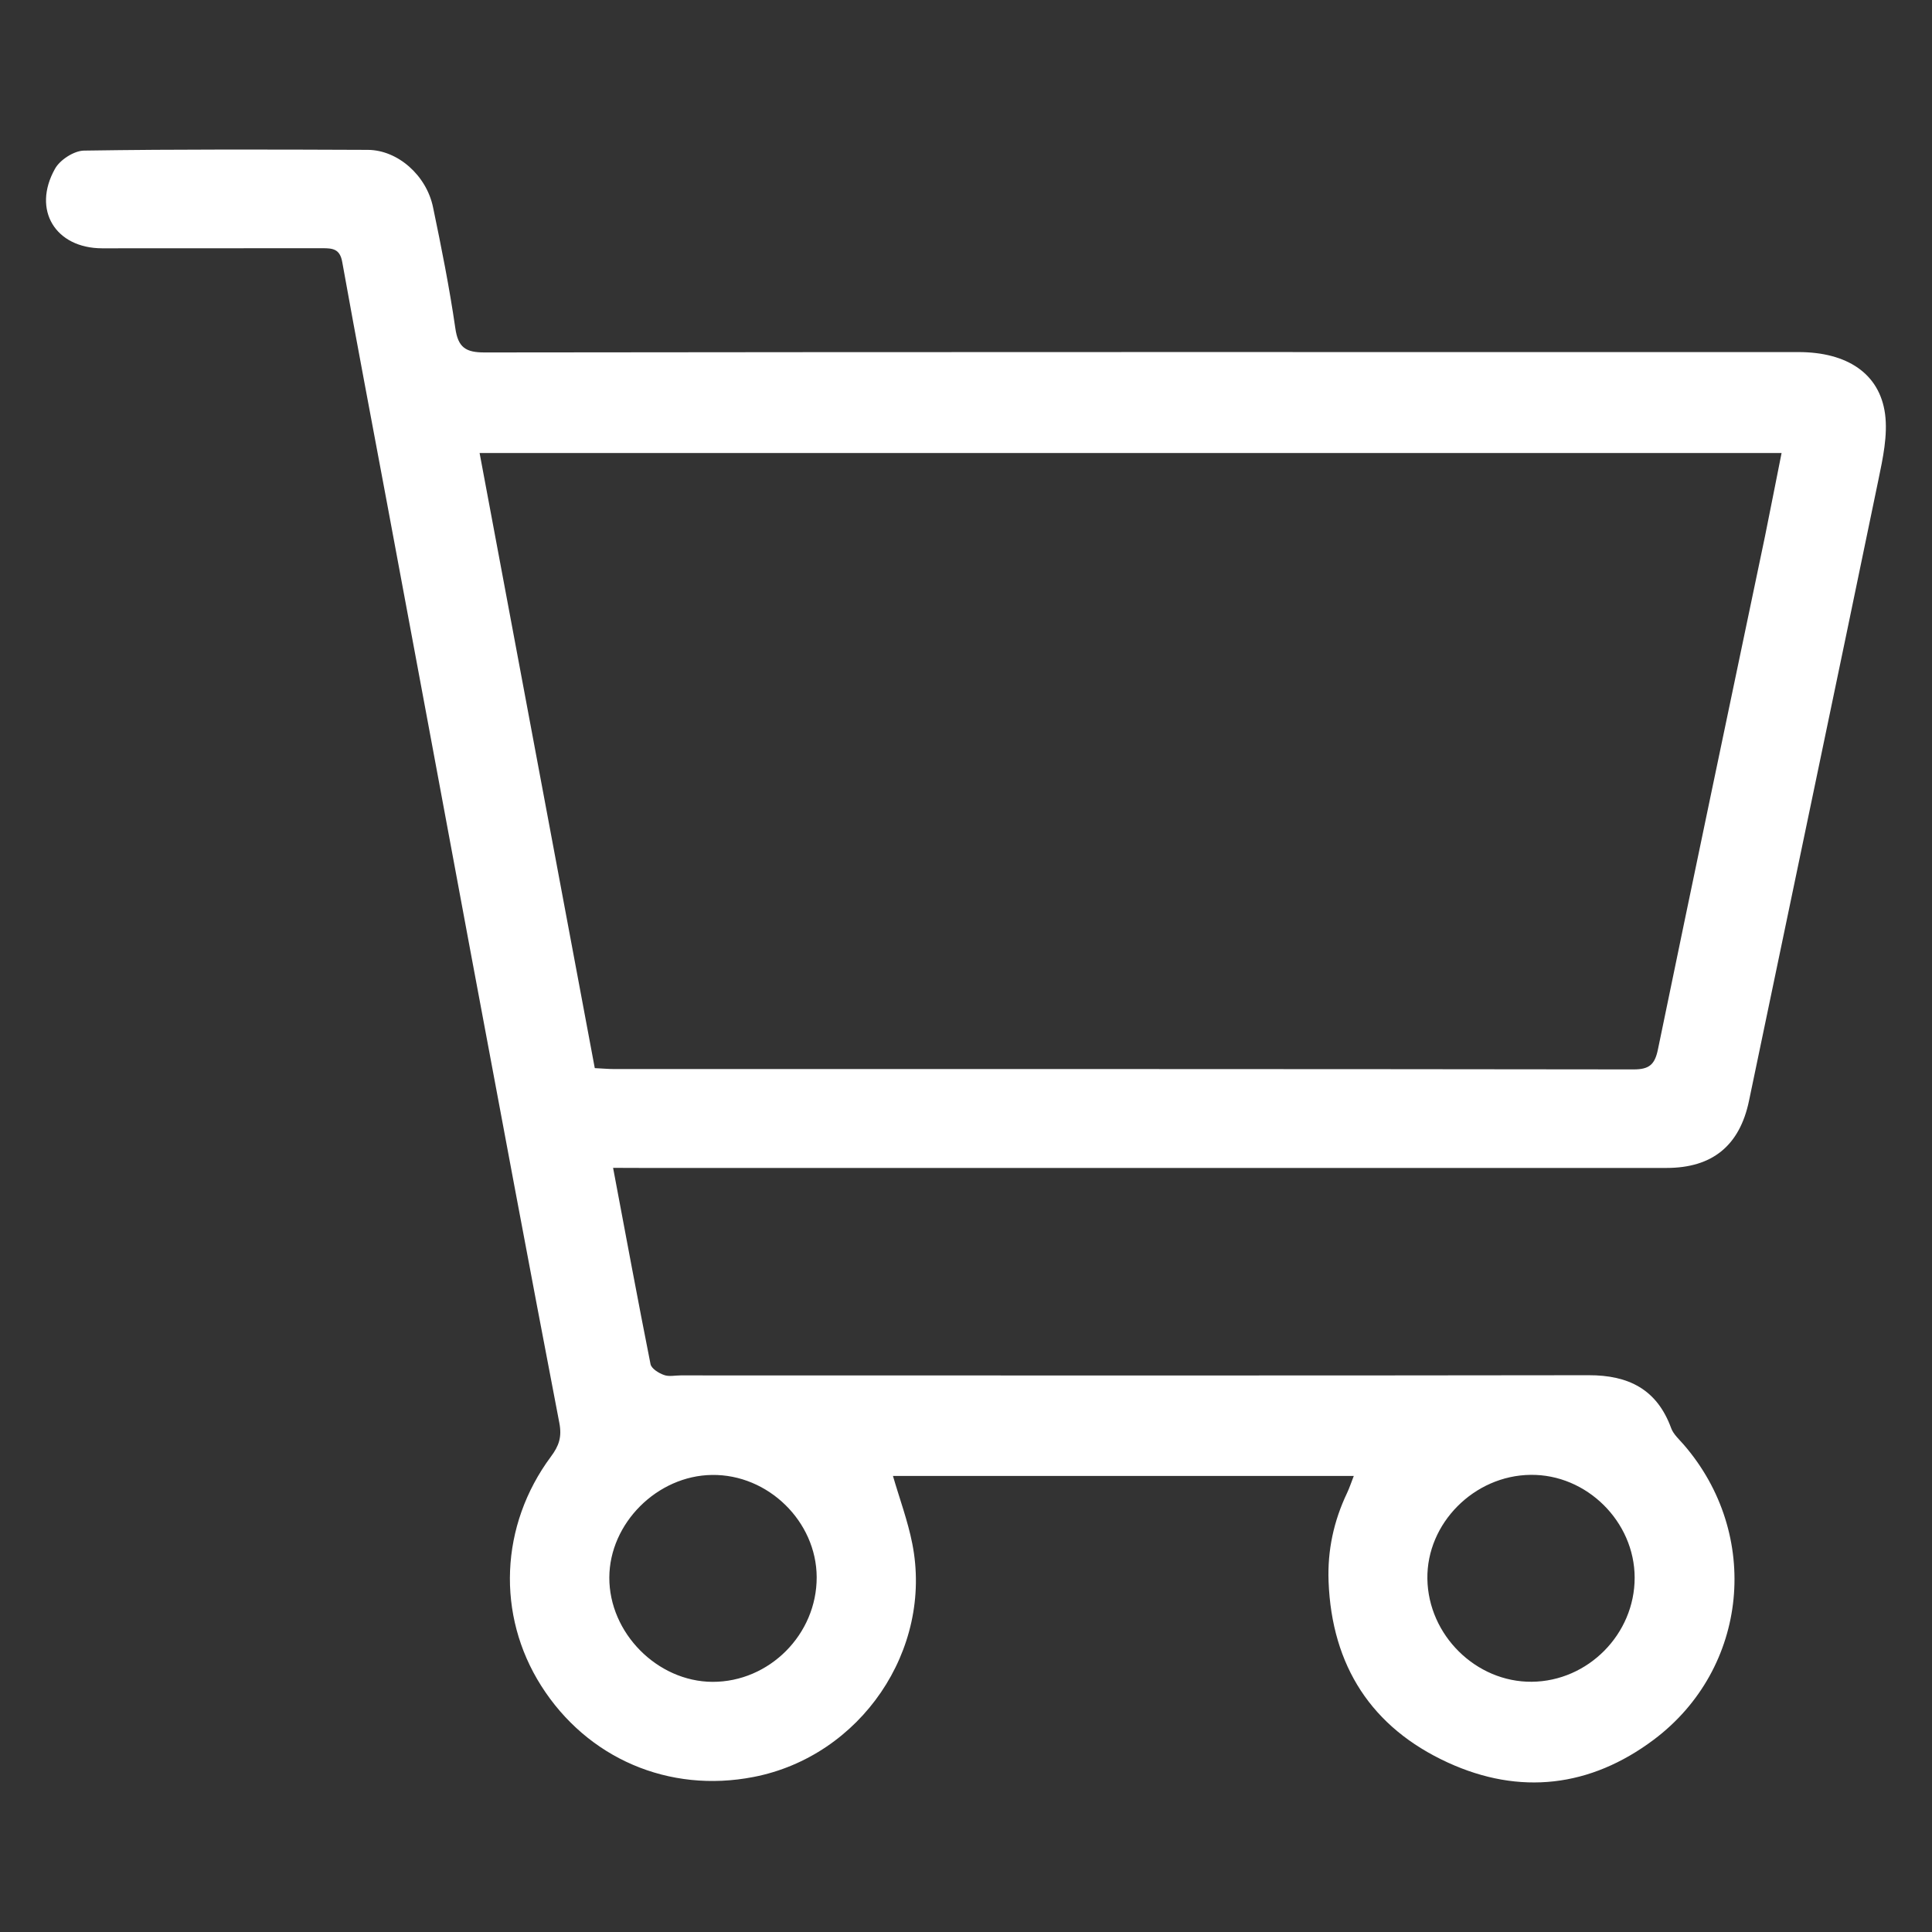
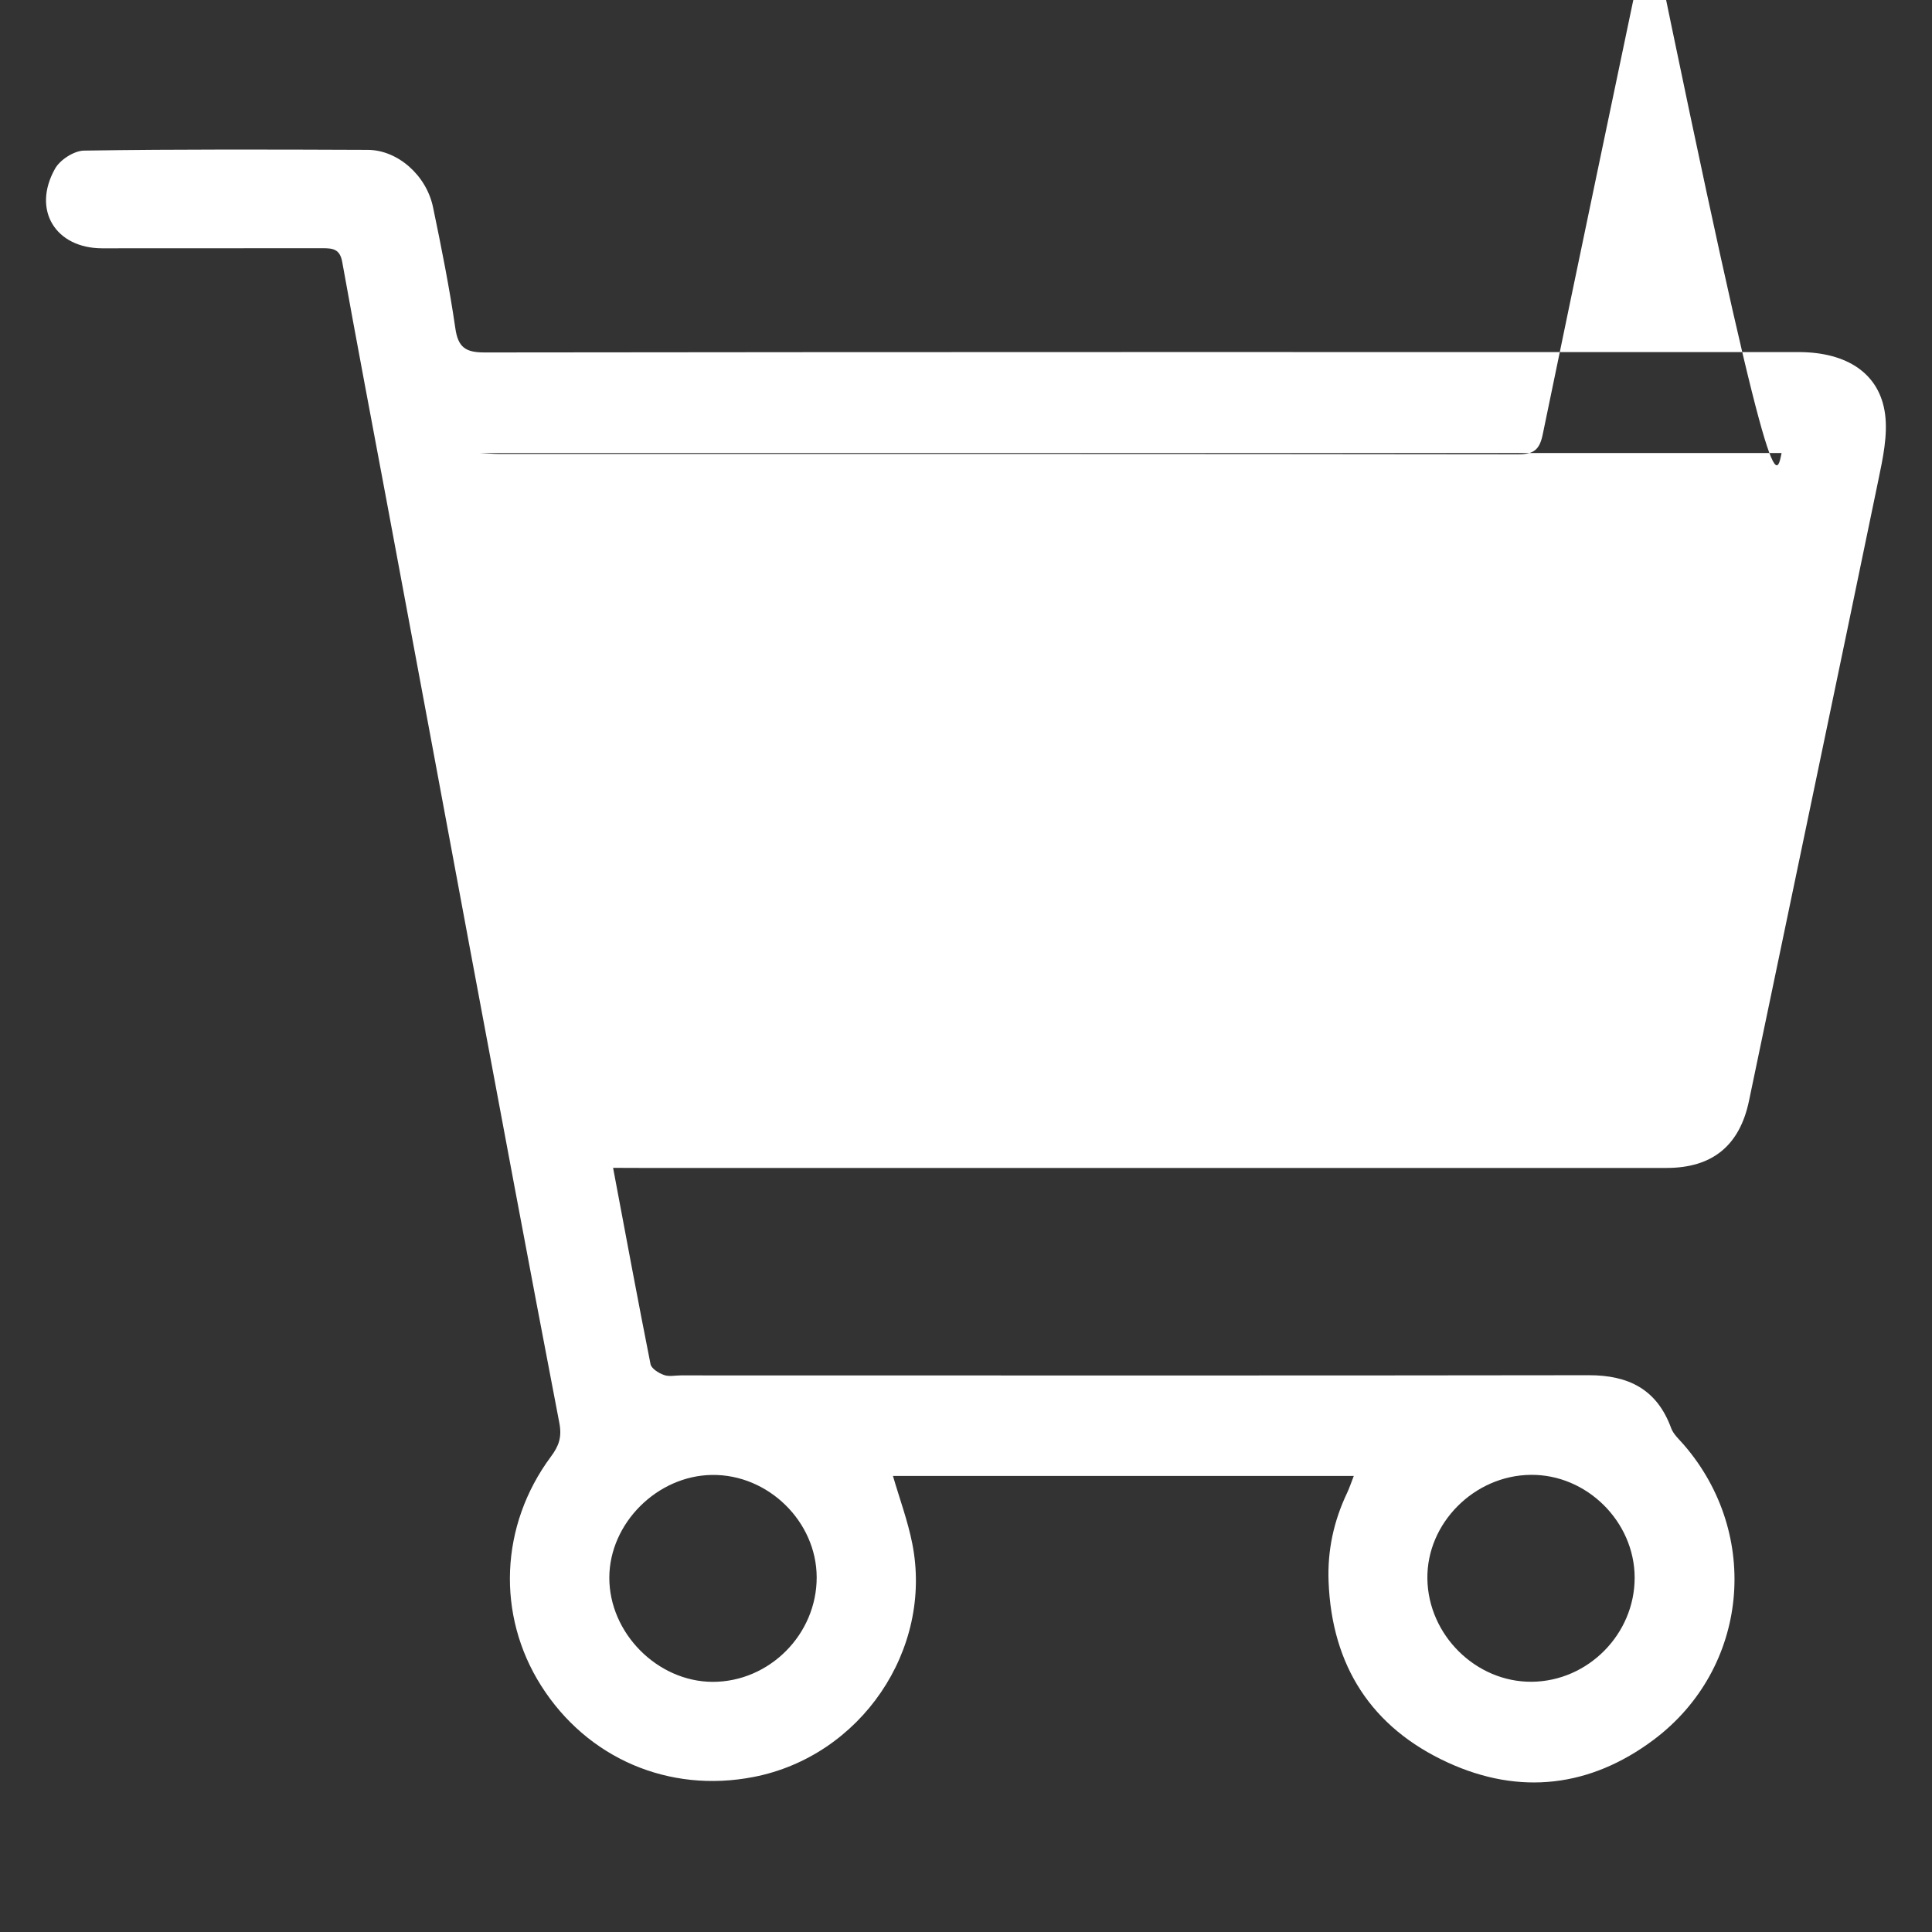
<svg xmlns="http://www.w3.org/2000/svg" version="1.1" id="圖層_1" x="0px" y="0px" width="21px" height="21px" viewBox="0 0 21 21" enable-background="new 0 0 21 21" xml:space="preserve">
  <rect x="0" y="0" width="21" height="21" fill="#333333" stroke="none" />
  <g>
-     <path fill-rule="evenodd" clip-rule="evenodd" fill="#FFFFFF" d="M6.664,12.694c0.138,0.732,0.268,1.435,0.407,2.134   c0.01,0.048,0.088,0.097,0.145,0.117c0.054,0.021,0.12,0.005,0.182,0.005c3.29,0,6.58,0.003,9.87-0.002   c0.433-0.001,0.743,0.153,0.897,0.576c0.024,0.065,0.085,0.12,0.134,0.176c0.848,0.976,0.71,2.436-0.325,3.211   c-0.688,0.515-1.455,0.606-2.237,0.247c-0.829-0.38-1.261-1.051-1.296-1.968c-0.013-0.338,0.056-0.657,0.201-0.962   c0.025-0.053,0.044-0.11,0.073-0.185c-1.685,0-3.351,0-5.009,0c0.072,0.248,0.161,0.487,0.21,0.735   c0.229,1.155-0.562,2.312-1.726,2.537c-0.92,0.179-1.807-0.202-2.308-0.992c-0.487-0.768-0.449-1.742,0.106-2.49   c0.087-0.116,0.121-0.213,0.092-0.365c-0.329-1.712-0.648-3.427-0.969-5.142C4.809,8.703,4.508,7.079,4.204,5.454   C4.042,4.586,3.876,3.717,3.72,2.848c-0.025-0.141-0.101-0.15-0.213-0.15C2.708,2.699,1.909,2.699,1.11,2.699   C0.603,2.698,0.347,2.283,0.597,1.836C0.65,1.738,0.804,1.639,0.912,1.637C1.94,1.621,2.97,1.625,3.999,1.629   c0.324,0.002,0.636,0.276,0.708,0.624c0.091,0.436,0.178,0.872,0.242,1.313c0.03,0.212,0.113,0.266,0.323,0.265   c4.759-0.006,9.519-0.004,14.277-0.004c0.526,0,0.882,0.232,0.941,0.674c0.03,0.231-0.024,0.481-0.073,0.717   c-0.465,2.25-0.938,4.498-1.406,6.747c-0.101,0.485-0.396,0.73-0.896,0.73c-3.717,0-7.434,0-11.149,0   C6.879,12.694,6.792,12.694,6.664,12.694z M19.365,4.924c-4.727,0-9.425,0-14.152,0c0.42,2.24,0.835,4.462,1.252,6.686   c0.086,0.004,0.146,0.01,0.206,0.01c3.695,0,7.391-0.001,11.086,0.004c0.169,0,0.23-0.052,0.264-0.217   c0.384-1.861,0.775-3.72,1.164-5.579C19.245,5.533,19.302,5.238,19.365,4.924z M16.649,18.28c0.613-0.005,1.12-0.519,1.119-1.132   c-0.001-0.609-0.522-1.125-1.132-1.117c-0.613,0.007-1.13,0.527-1.121,1.13C15.524,17.773,16.043,18.285,16.649,18.28z    M8.877,17.143c-0.002-0.604-0.527-1.119-1.137-1.111c-0.596,0.007-1.115,0.525-1.117,1.115c-0.002,0.602,0.521,1.131,1.121,1.134   C8.362,18.283,8.879,17.765,8.877,17.143z" />
+     <path fill-rule="evenodd" clip-rule="evenodd" fill="#FFFFFF" d="M6.664,12.694c0.138,0.732,0.268,1.435,0.407,2.134   c0.01,0.048,0.088,0.097,0.145,0.117c0.054,0.021,0.12,0.005,0.182,0.005c3.29,0,6.58,0.003,9.87-0.002   c0.433-0.001,0.743,0.153,0.897,0.576c0.024,0.065,0.085,0.12,0.134,0.176c0.848,0.976,0.71,2.436-0.325,3.211   c-0.688,0.515-1.455,0.606-2.237,0.247c-0.829-0.38-1.261-1.051-1.296-1.968c-0.013-0.338,0.056-0.657,0.201-0.962   c0.025-0.053,0.044-0.11,0.073-0.185c-1.685,0-3.351,0-5.009,0c0.072,0.248,0.161,0.487,0.21,0.735   c0.229,1.155-0.562,2.312-1.726,2.537c-0.92,0.179-1.807-0.202-2.308-0.992c-0.487-0.768-0.449-1.742,0.106-2.49   c0.087-0.116,0.121-0.213,0.092-0.365c-0.329-1.712-0.648-3.427-0.969-5.142C4.809,8.703,4.508,7.079,4.204,5.454   C4.042,4.586,3.876,3.717,3.72,2.848c-0.025-0.141-0.101-0.15-0.213-0.15C2.708,2.699,1.909,2.699,1.11,2.699   C0.603,2.698,0.347,2.283,0.597,1.836C0.65,1.738,0.804,1.639,0.912,1.637C1.94,1.621,2.97,1.625,3.999,1.629   c0.324,0.002,0.636,0.276,0.708,0.624c0.091,0.436,0.178,0.872,0.242,1.313c0.03,0.212,0.113,0.266,0.323,0.265   c4.759-0.006,9.519-0.004,14.277-0.004c0.526,0,0.882,0.232,0.941,0.674c0.03,0.231-0.024,0.481-0.073,0.717   c-0.465,2.25-0.938,4.498-1.406,6.747c-0.101,0.485-0.396,0.73-0.896,0.73c-3.717,0-7.434,0-11.149,0   C6.879,12.694,6.792,12.694,6.664,12.694z M19.365,4.924c-4.727,0-9.425,0-14.152,0c0.086,0.004,0.146,0.01,0.206,0.01c3.695,0,7.391-0.001,11.086,0.004c0.169,0,0.23-0.052,0.264-0.217   c0.384-1.861,0.775-3.72,1.164-5.579C19.245,5.533,19.302,5.238,19.365,4.924z M16.649,18.28c0.613-0.005,1.12-0.519,1.119-1.132   c-0.001-0.609-0.522-1.125-1.132-1.117c-0.613,0.007-1.13,0.527-1.121,1.13C15.524,17.773,16.043,18.285,16.649,18.28z    M8.877,17.143c-0.002-0.604-0.527-1.119-1.137-1.111c-0.596,0.007-1.115,0.525-1.117,1.115c-0.002,0.602,0.521,1.131,1.121,1.134   C8.362,18.283,8.879,17.765,8.877,17.143z" />
  </g>
</svg>